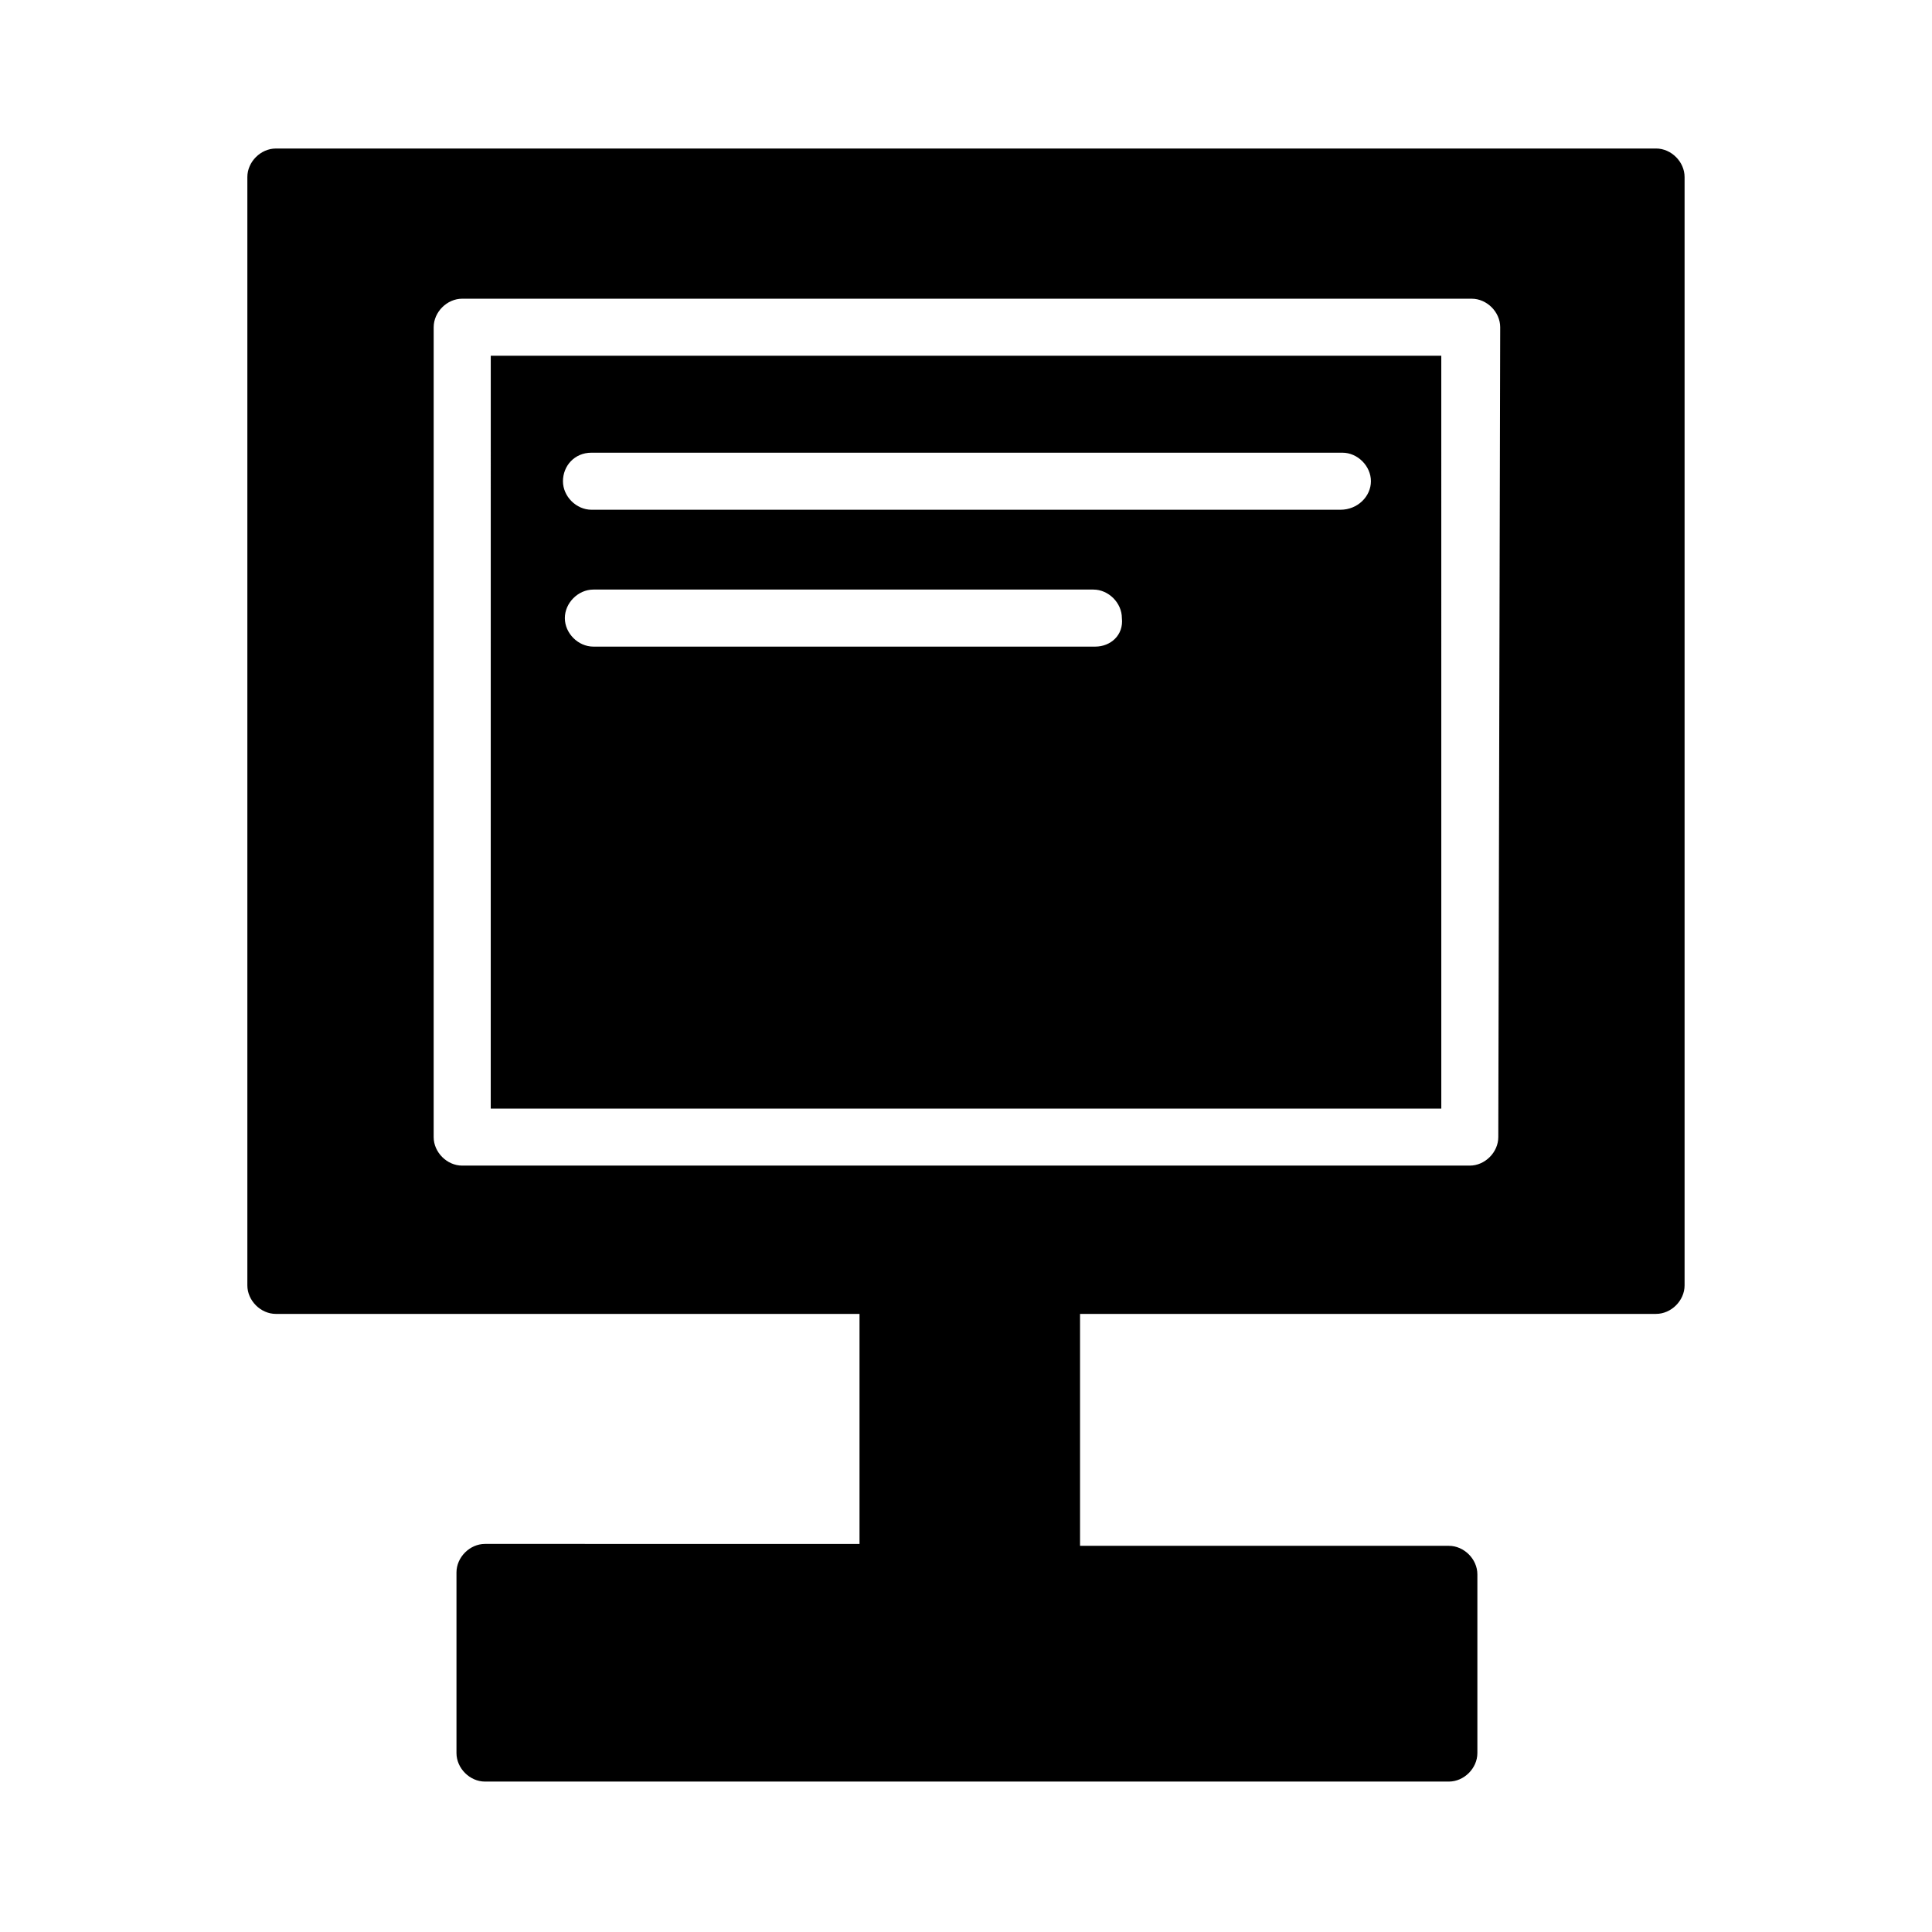
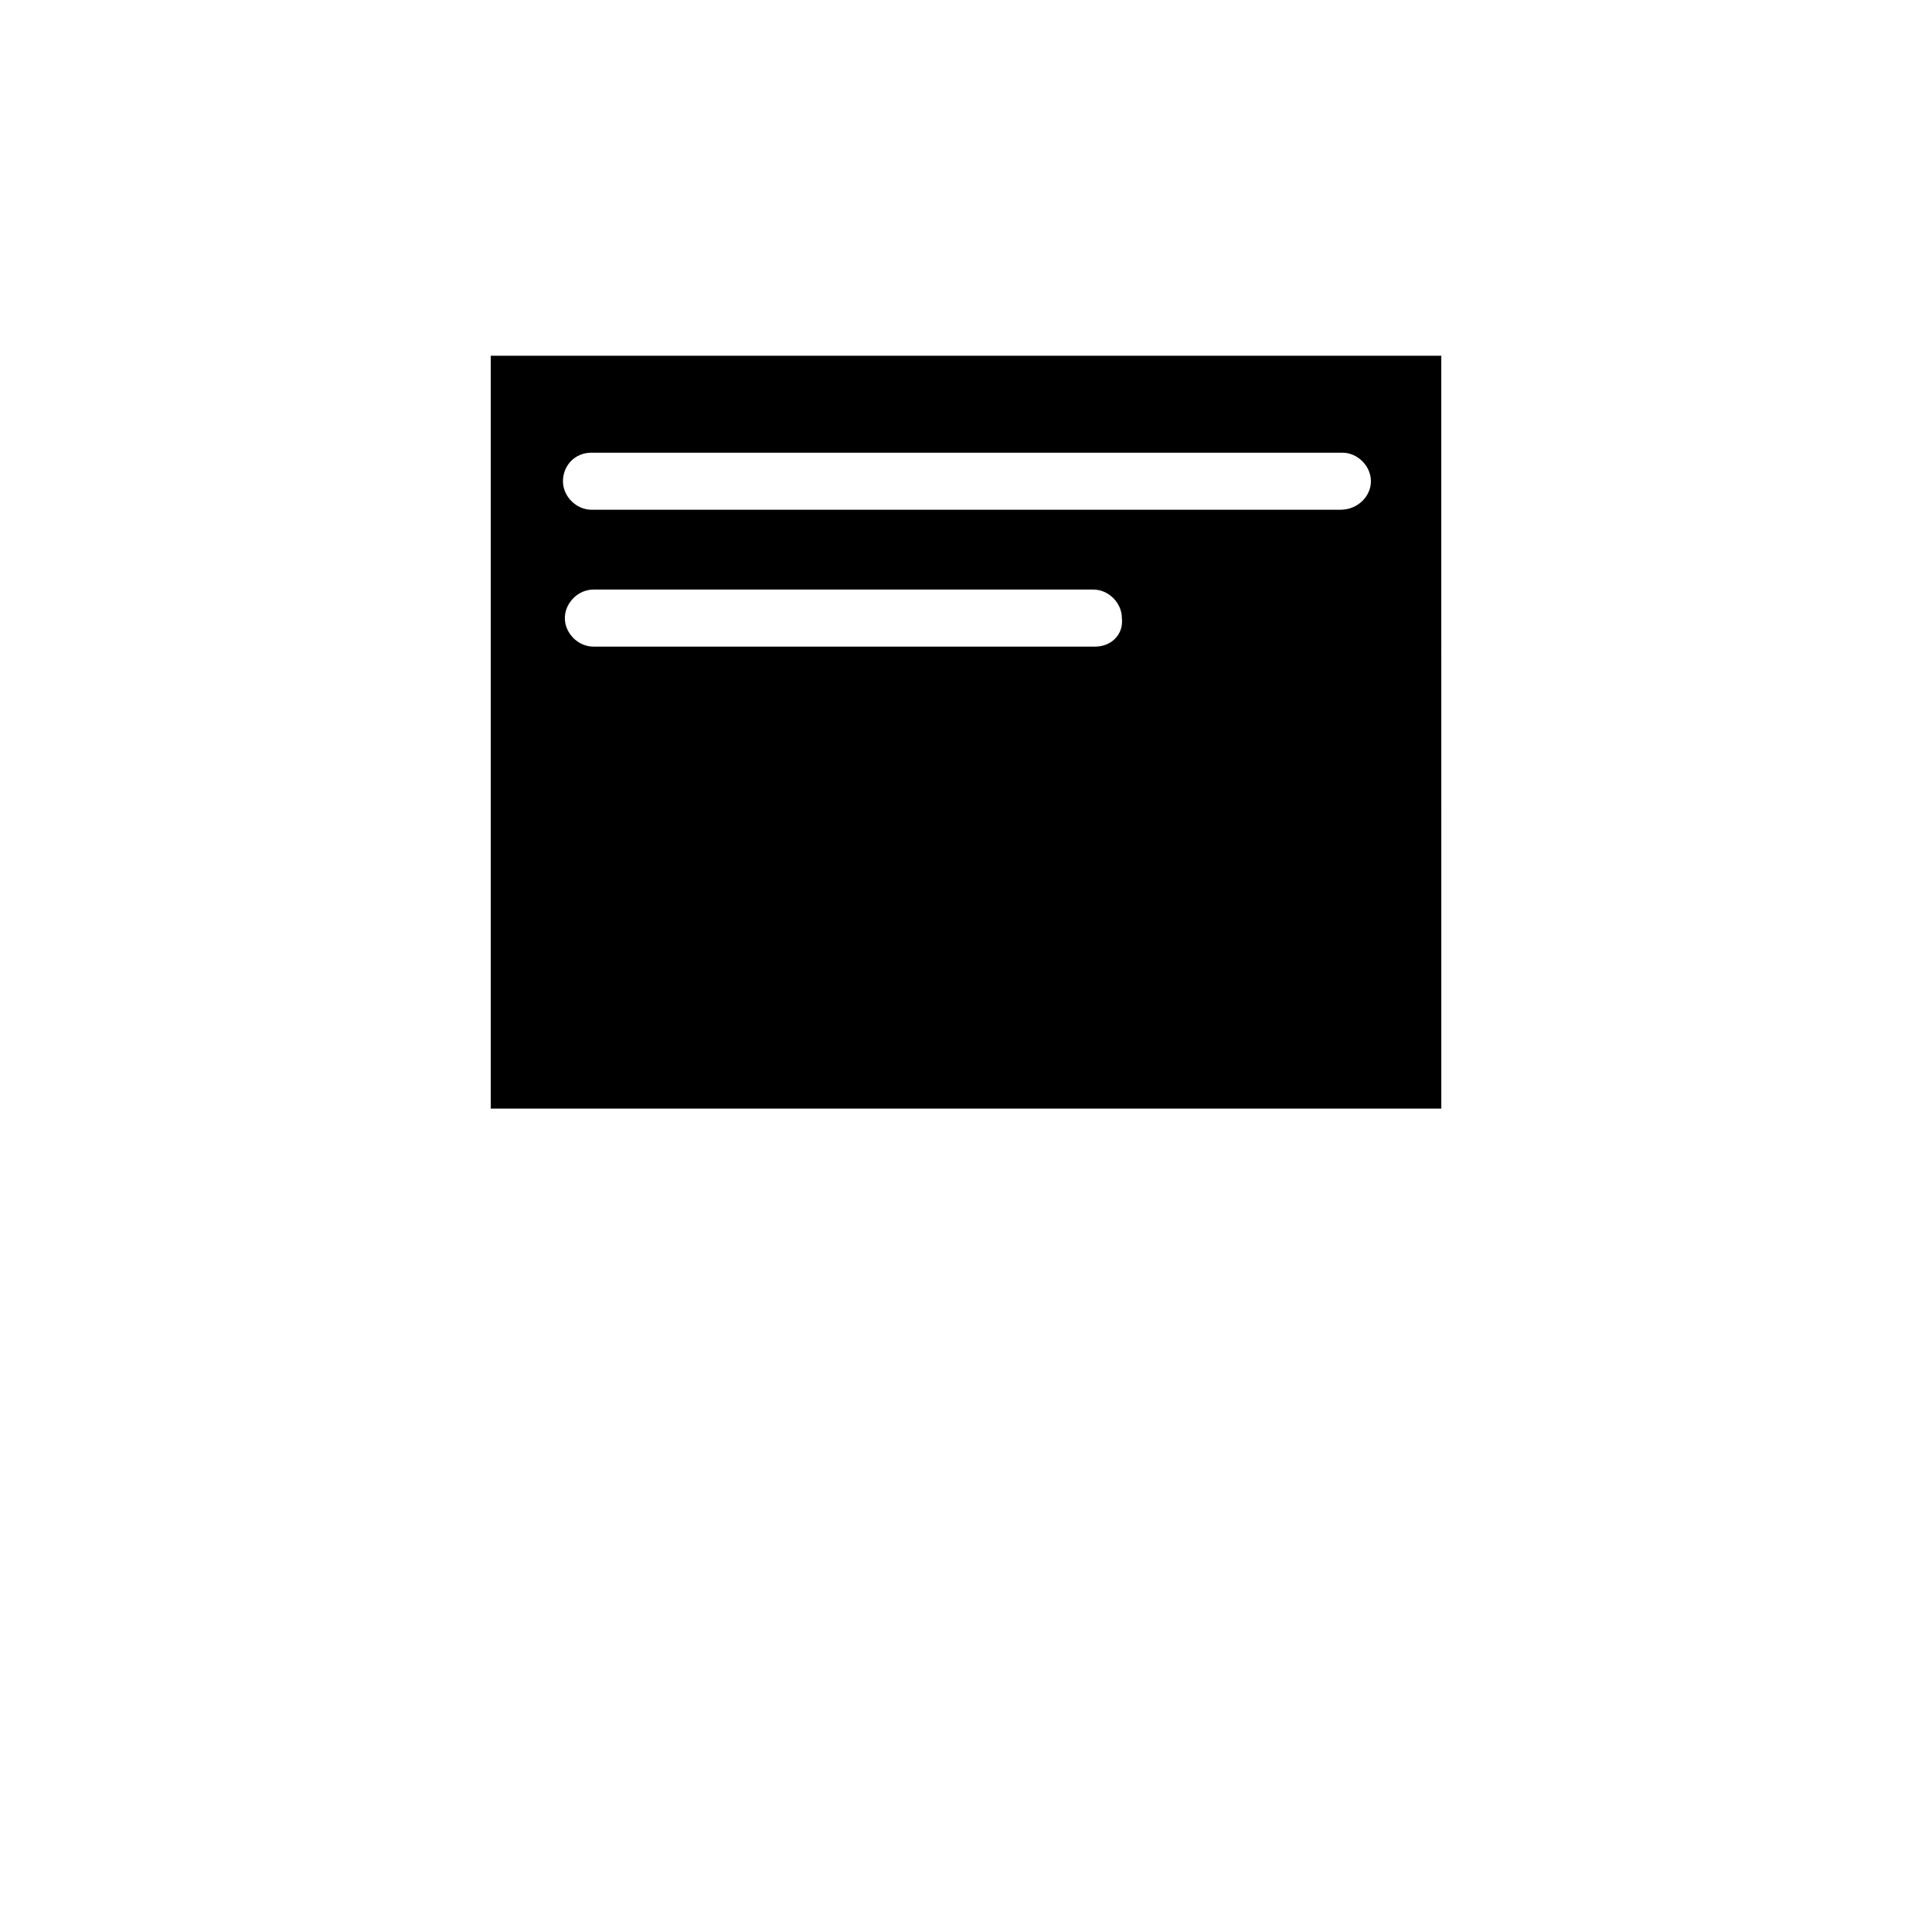
<svg xmlns="http://www.w3.org/2000/svg" fill="#000000" width="800px" height="800px" version="1.1" viewBox="144 144 512 512">
  <g>
    <path d="m274.05 437.79h251.91l-0.004-199.51h-251.9zm160.21-122.43h-133.01c-4.031 0-7.559-3.527-7.559-7.559s3.527-7.559 7.559-7.559h132.5c4.031 0 7.559 3.527 7.559 7.559 0.508 4.535-3.019 7.559-7.051 7.559zm-133.51-51.391h199c4.031 0 7.559 3.527 7.559 7.559s-3.523 7.559-8.059 7.559h-198.5c-4.031 0-7.559-3.527-7.559-7.559 0.004-4.031 3.027-7.559 7.559-7.559z" />
-     <path d="m582.88 183.36h-365.77c-4.031 0-7.559 3.527-7.559 7.559v293.72c0 4.031 3.527 7.559 7.559 7.559h154.67v60.961l-99.25-0.004c-4.031 0-7.559 3.527-7.559 7.559v47.863c0 4.031 3.527 7.559 7.559 7.559h255.43c4.031 0 7.559-3.527 7.559-7.559v-47.359c0-4.031-3.527-7.559-7.559-7.559h-97.738v-61.465h152.65c4.031 0 7.559-3.527 7.559-7.559v-293.72c0-4.031-3.527-7.559-7.555-7.559zm-41.816 261.98c0 4.031-3.527 7.559-7.559 7.559h-267.02c-4.031 0-7.559-3.527-7.559-7.559l0.004-214.62c0-4.031 3.527-7.559 7.559-7.559h267.52c4.031 0 7.559 3.527 7.559 7.559z" />
  </g>
</svg>